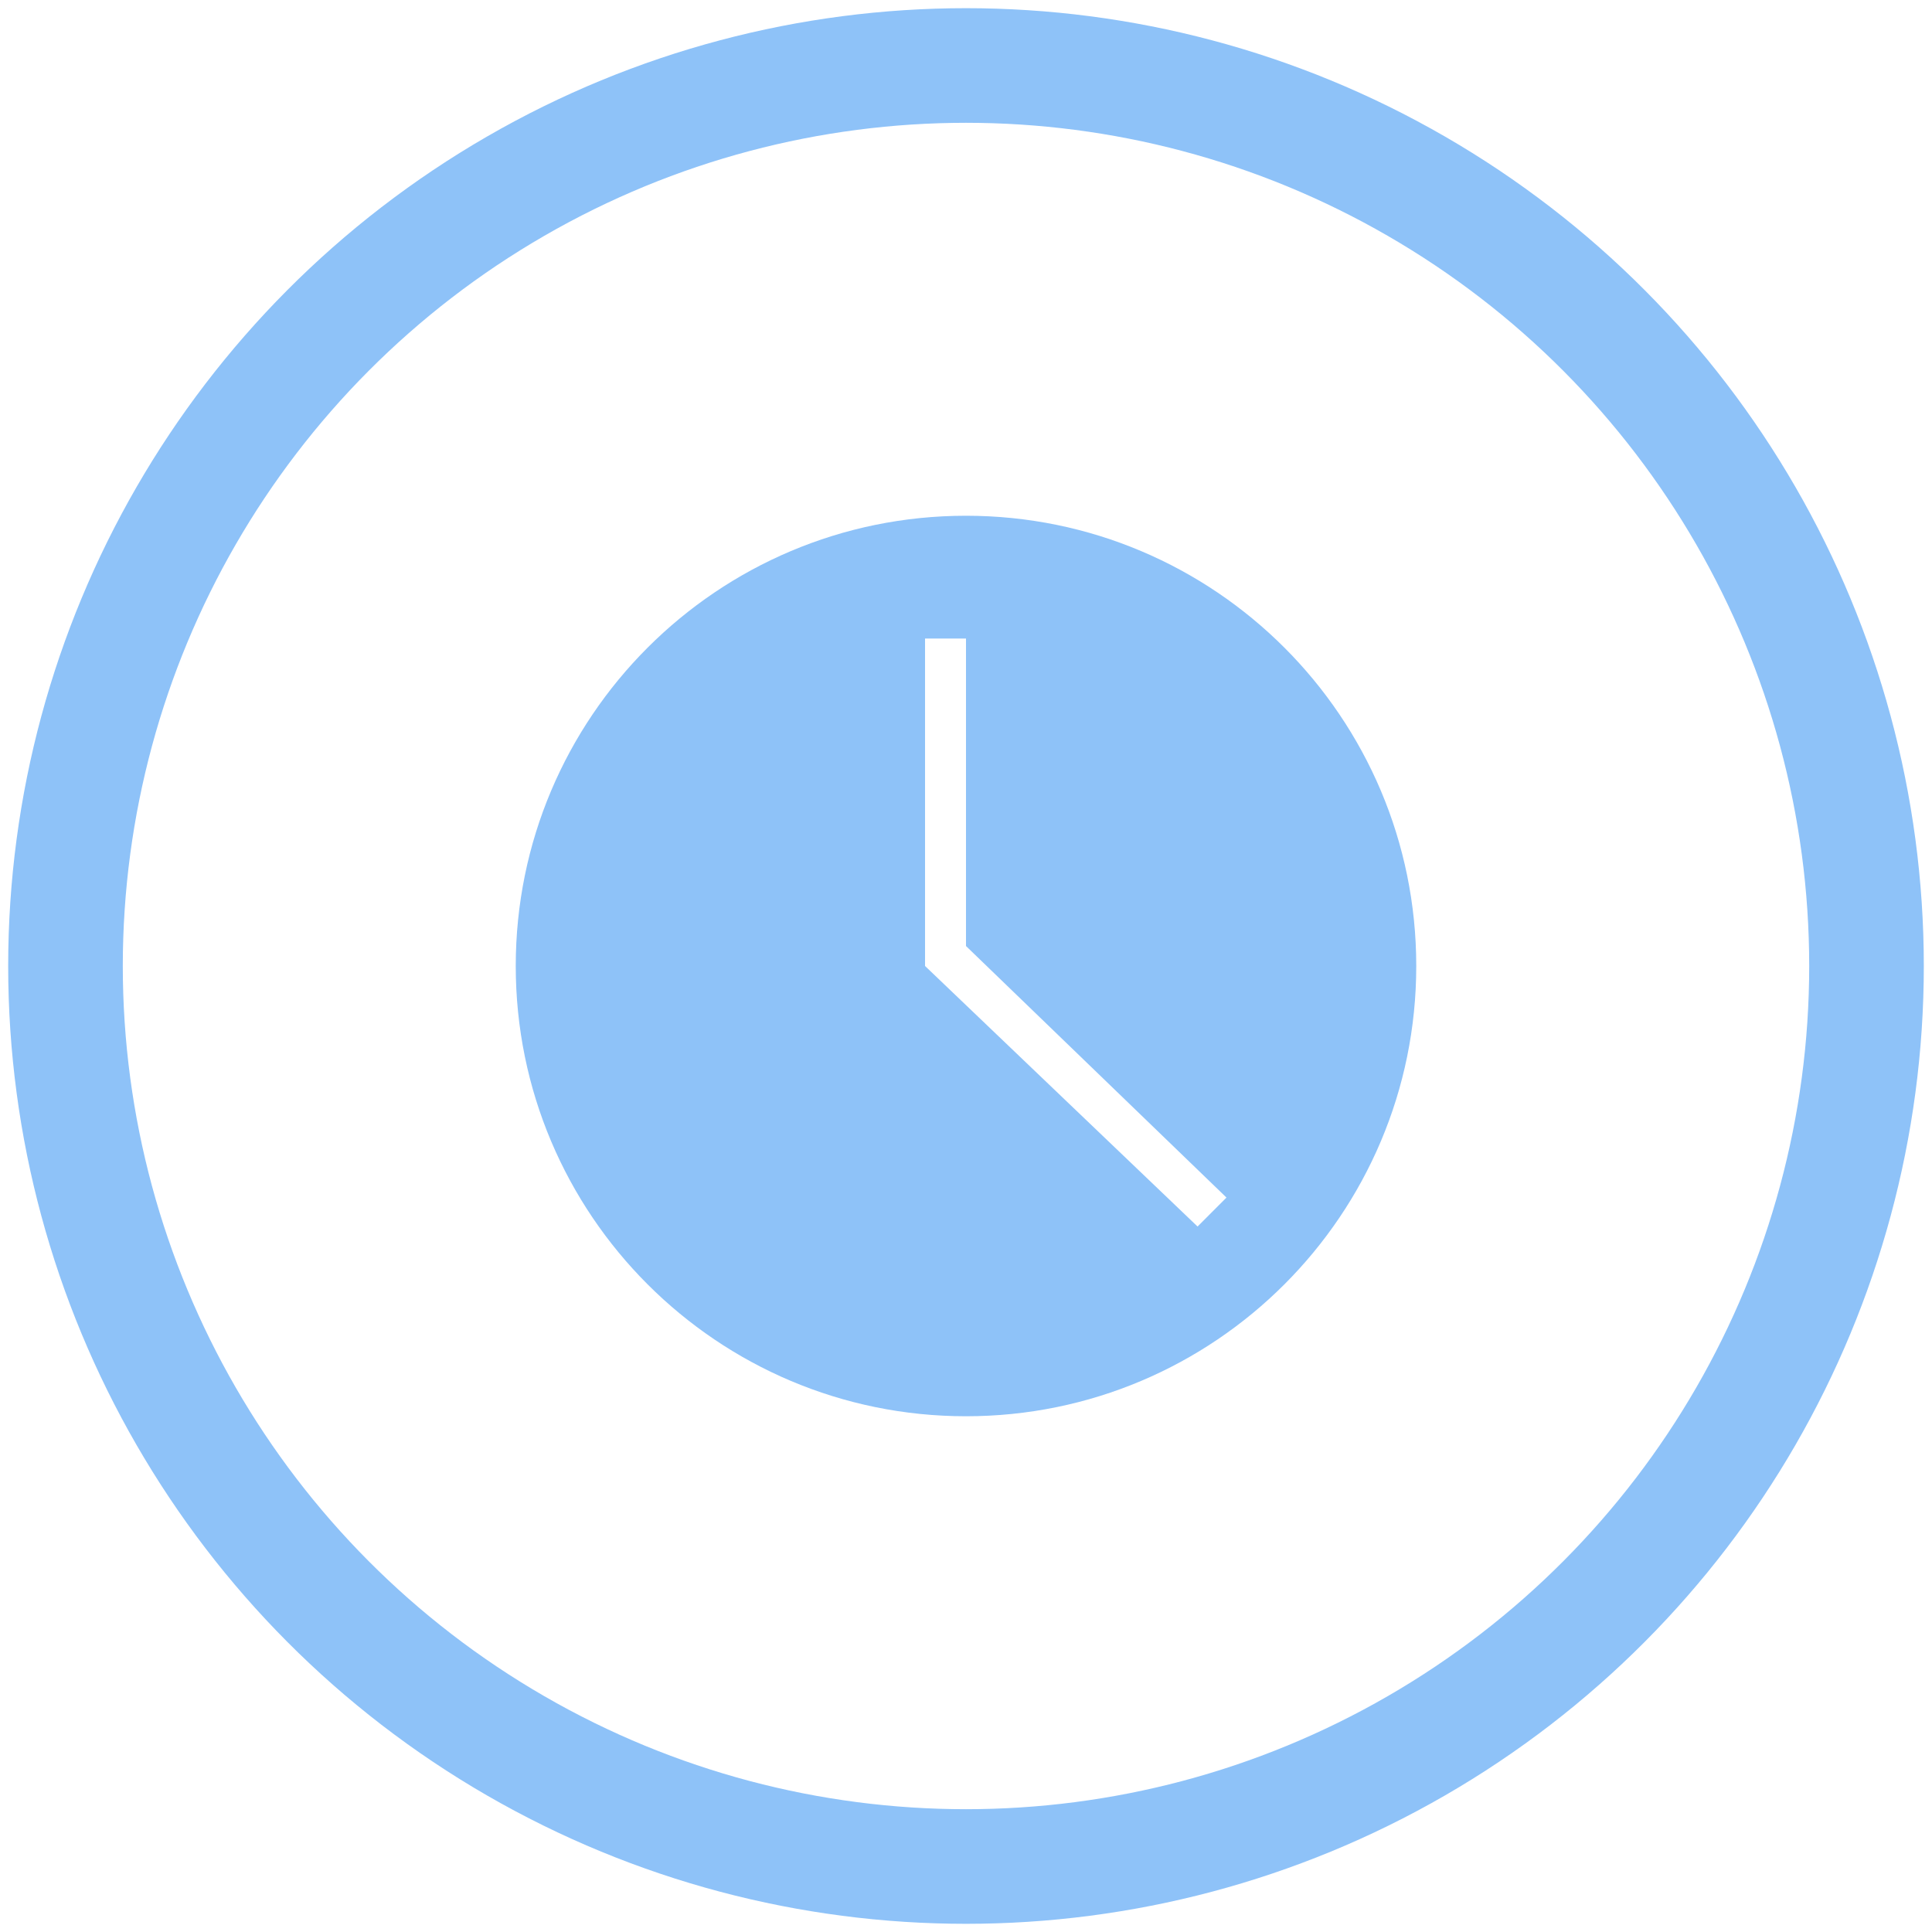
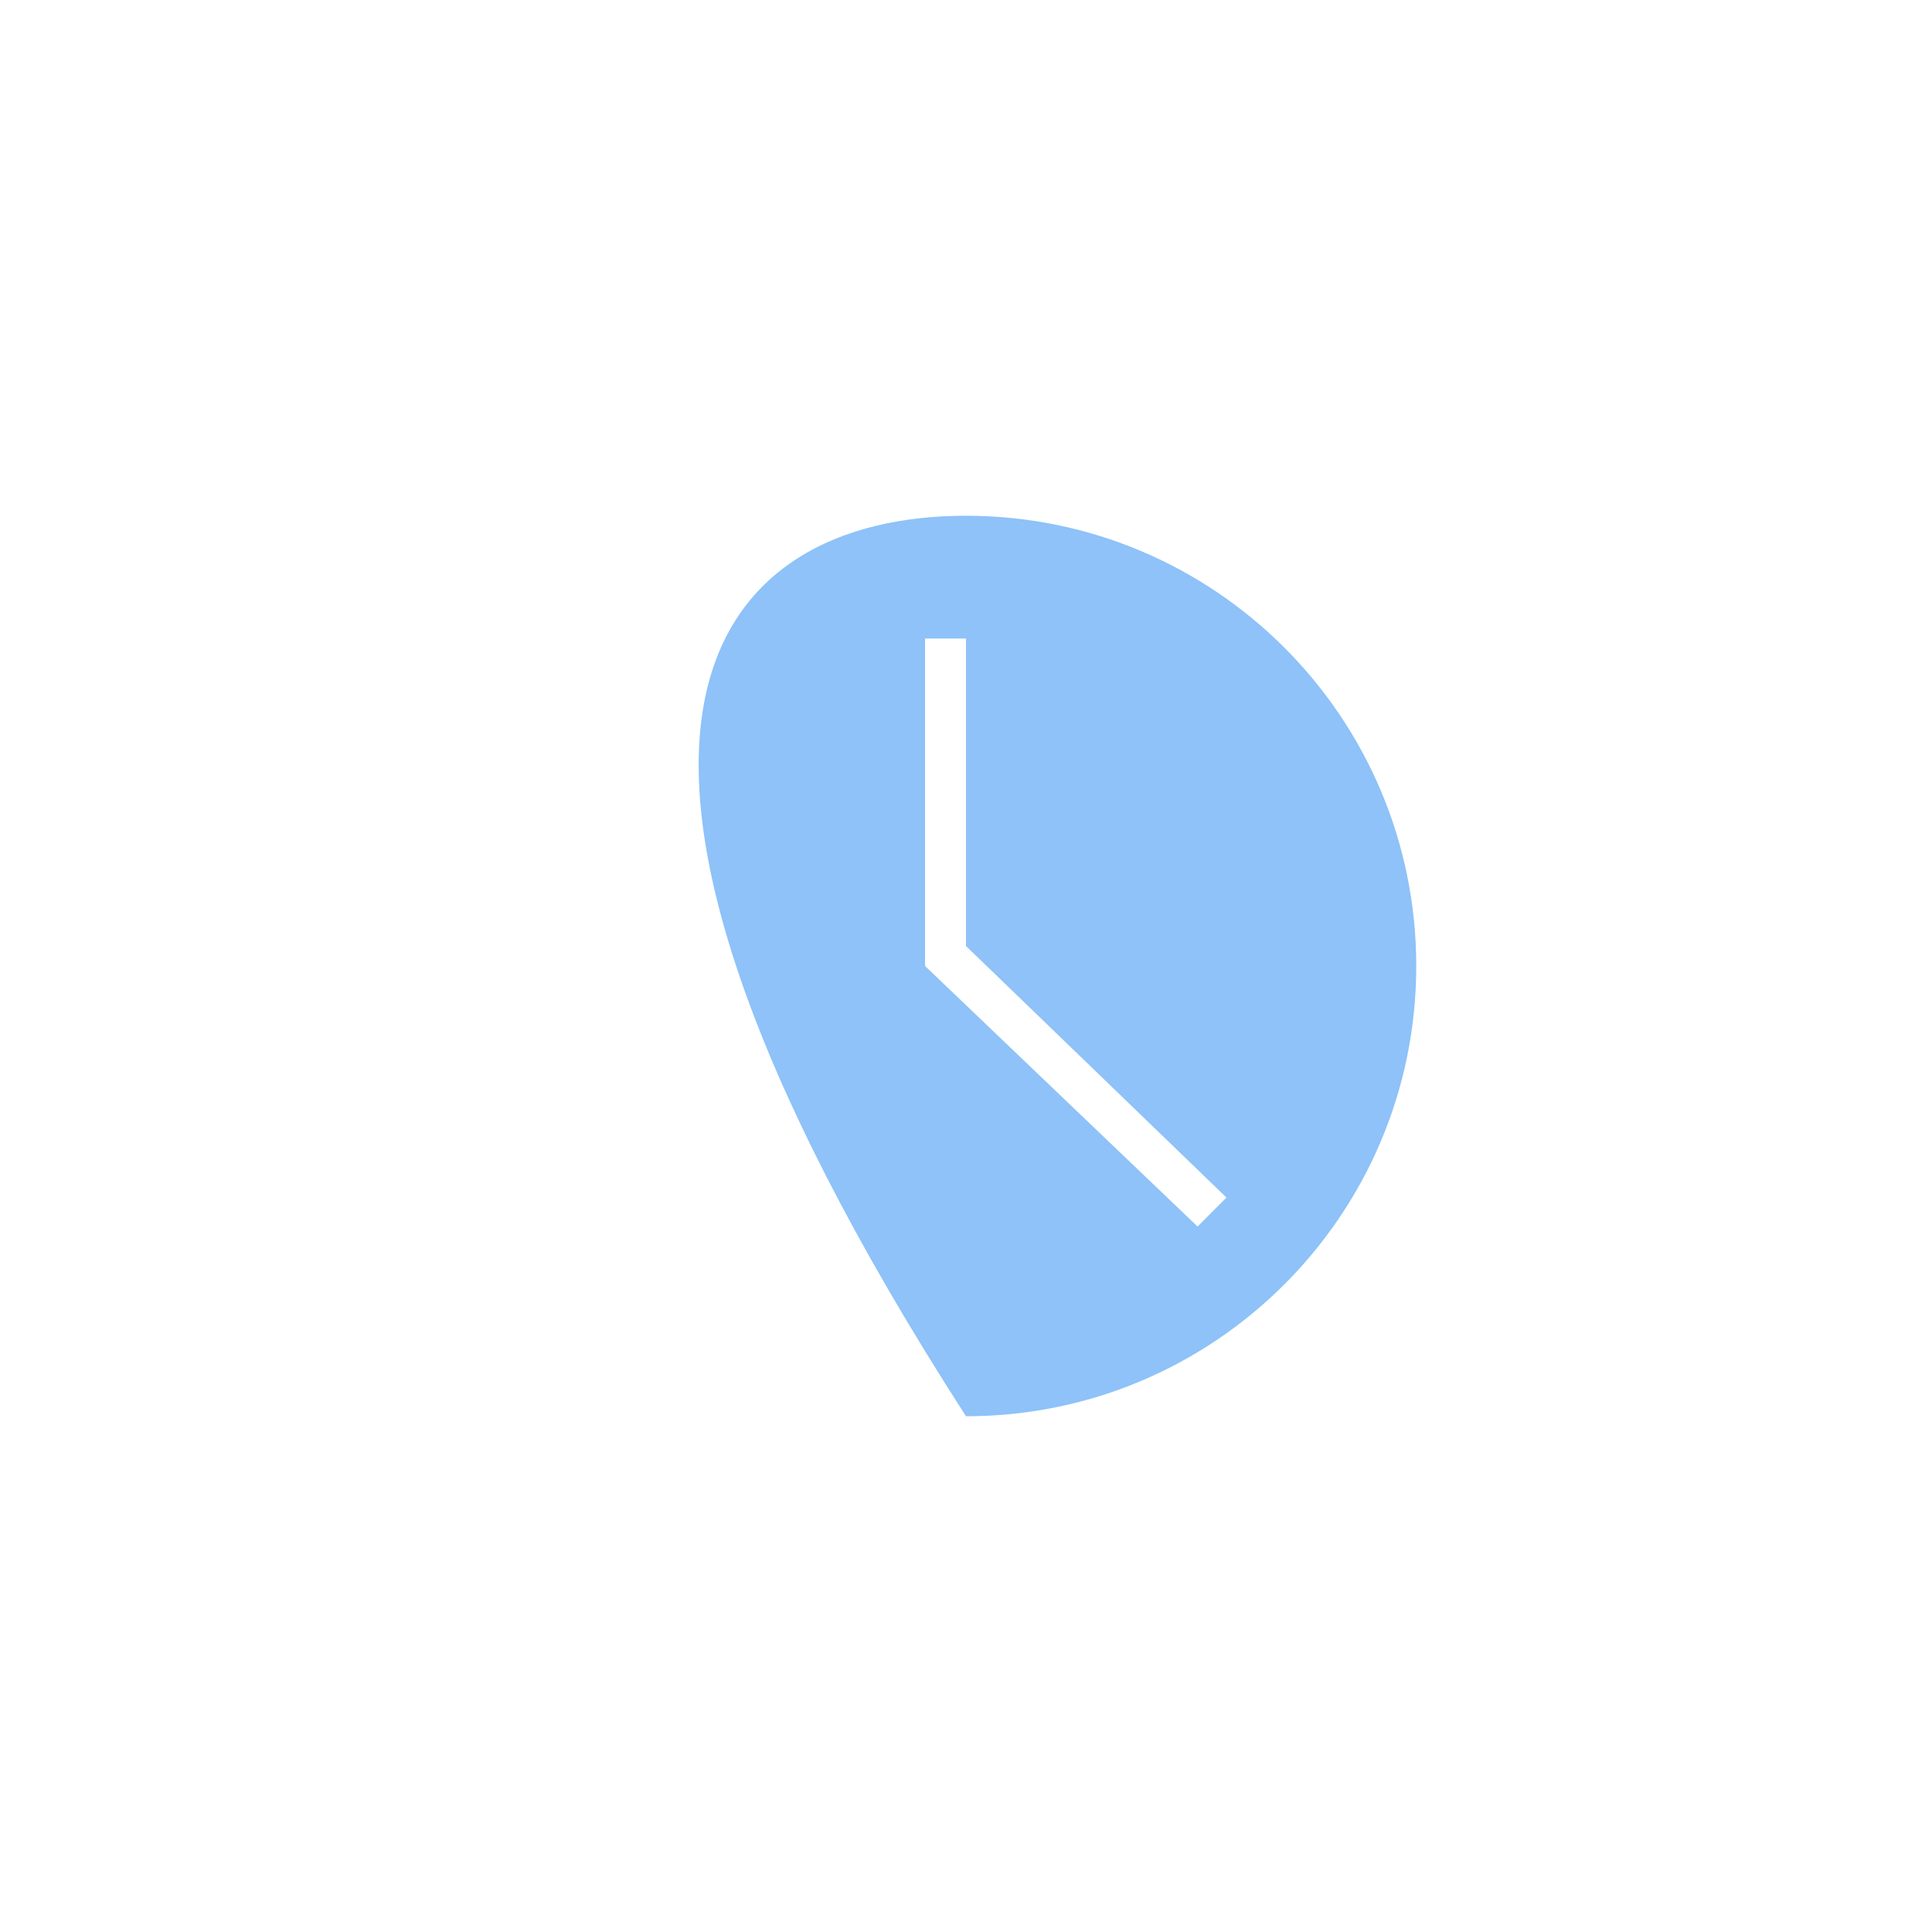
<svg xmlns="http://www.w3.org/2000/svg" width="118px" height="118px" viewBox="0 0 118 118" version="1.1">
  <title>Group 3</title>
  <desc>Created with Sketch.</desc>
  <defs />
  <g id="百应官网-服务" stroke="none" stroke-width="1" fill="none" fill-rule="evenodd" transform="translate(-930, -1526)">
    <g id="Group-5" transform="translate(185, 1530)">
      <g id="Group-3" transform="translate(749, 0)">
-         <circle id="Oval-2" stroke="#8EC2F8" stroke-width="7" cx="55" cy="55" r="55" />
        <g id="时间" transform="translate(27.5, 27.5)" fill="#8EC2F8" fill-rule="nonzero">
-           <path d="M27.5,55 C12.313,55 0,42.687 0,27.5 C0,12.313 12.313,0 27.5,0 C42.687,0 55,12.313 55,27.5 C55,42.687 42.687,55 27.5,55 Z M27.5,7.499 L24.999,7.499 L24.999,27.5 L41.643,43.412 L43.409,41.643 L27.5,26.281 L27.5,7.499 Z" id="Shape" />
+           <path d="M27.5,55 C0,12.313 12.313,0 27.5,0 C42.687,0 55,12.313 55,27.5 C55,42.687 42.687,55 27.5,55 Z M27.5,7.499 L24.999,7.499 L24.999,27.5 L41.643,43.412 L43.409,41.643 L27.5,26.281 L27.5,7.499 Z" id="Shape" />
        </g>
      </g>
    </g>
  </g>
</svg>